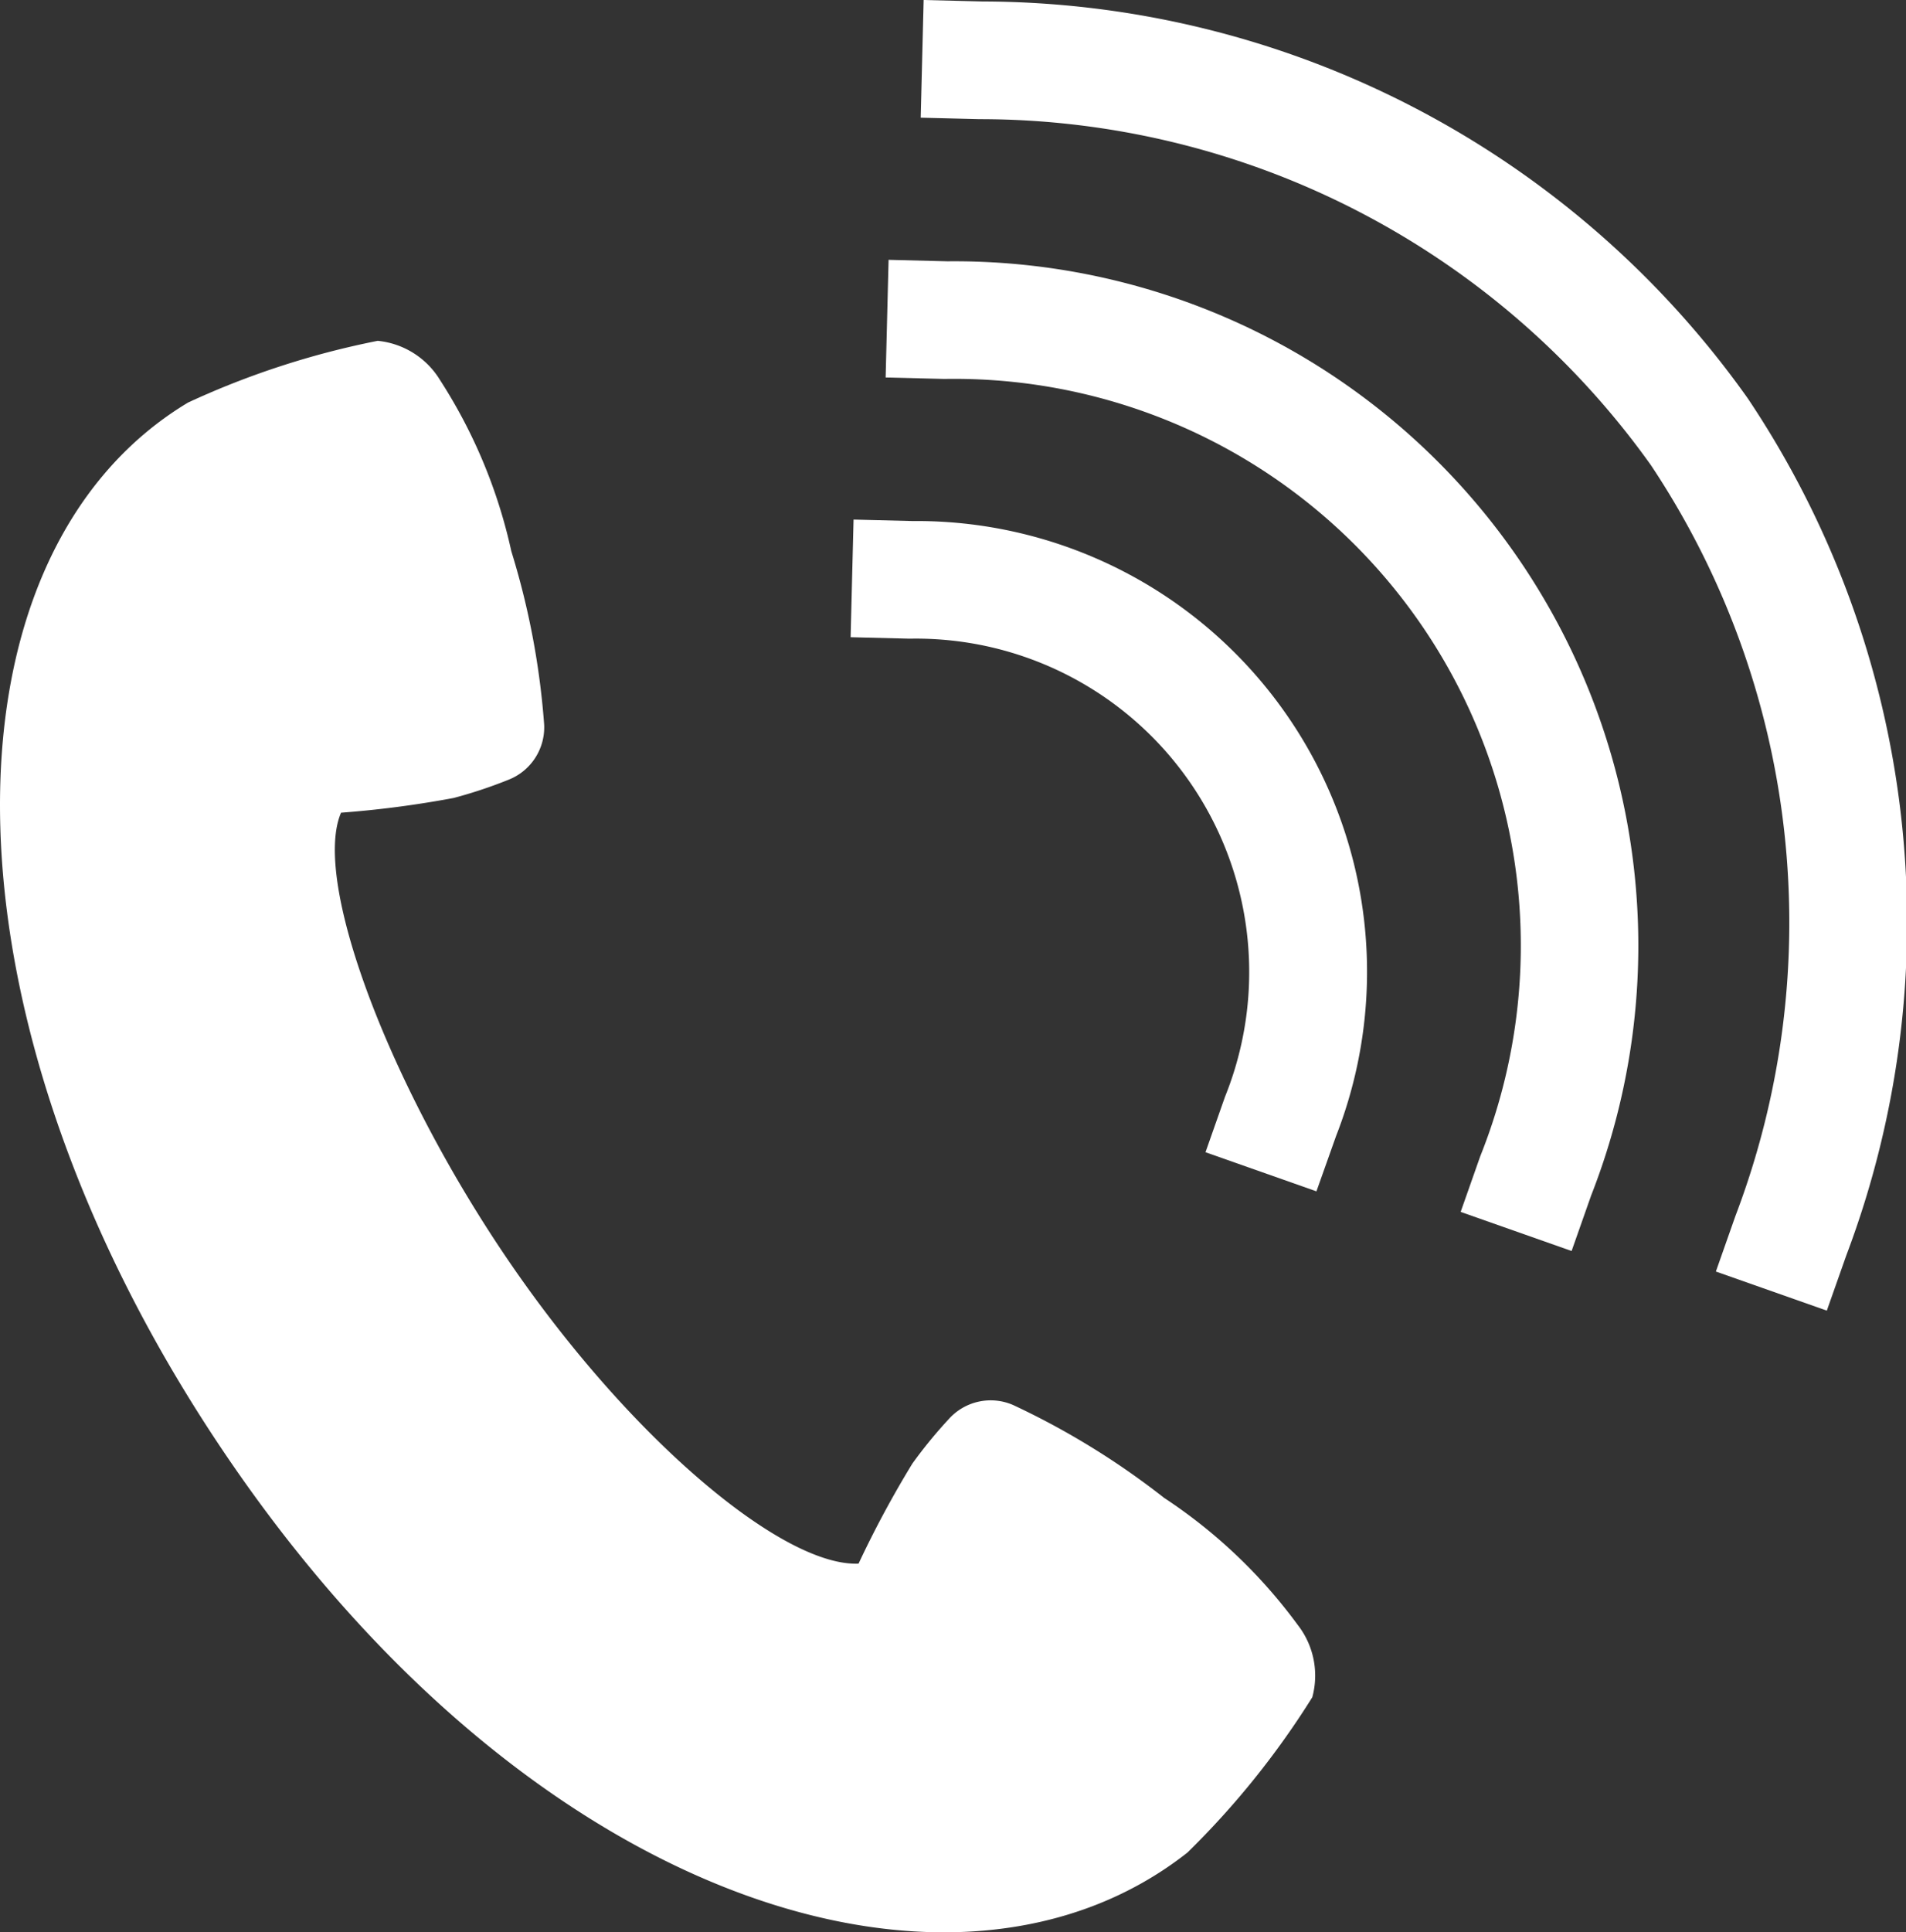
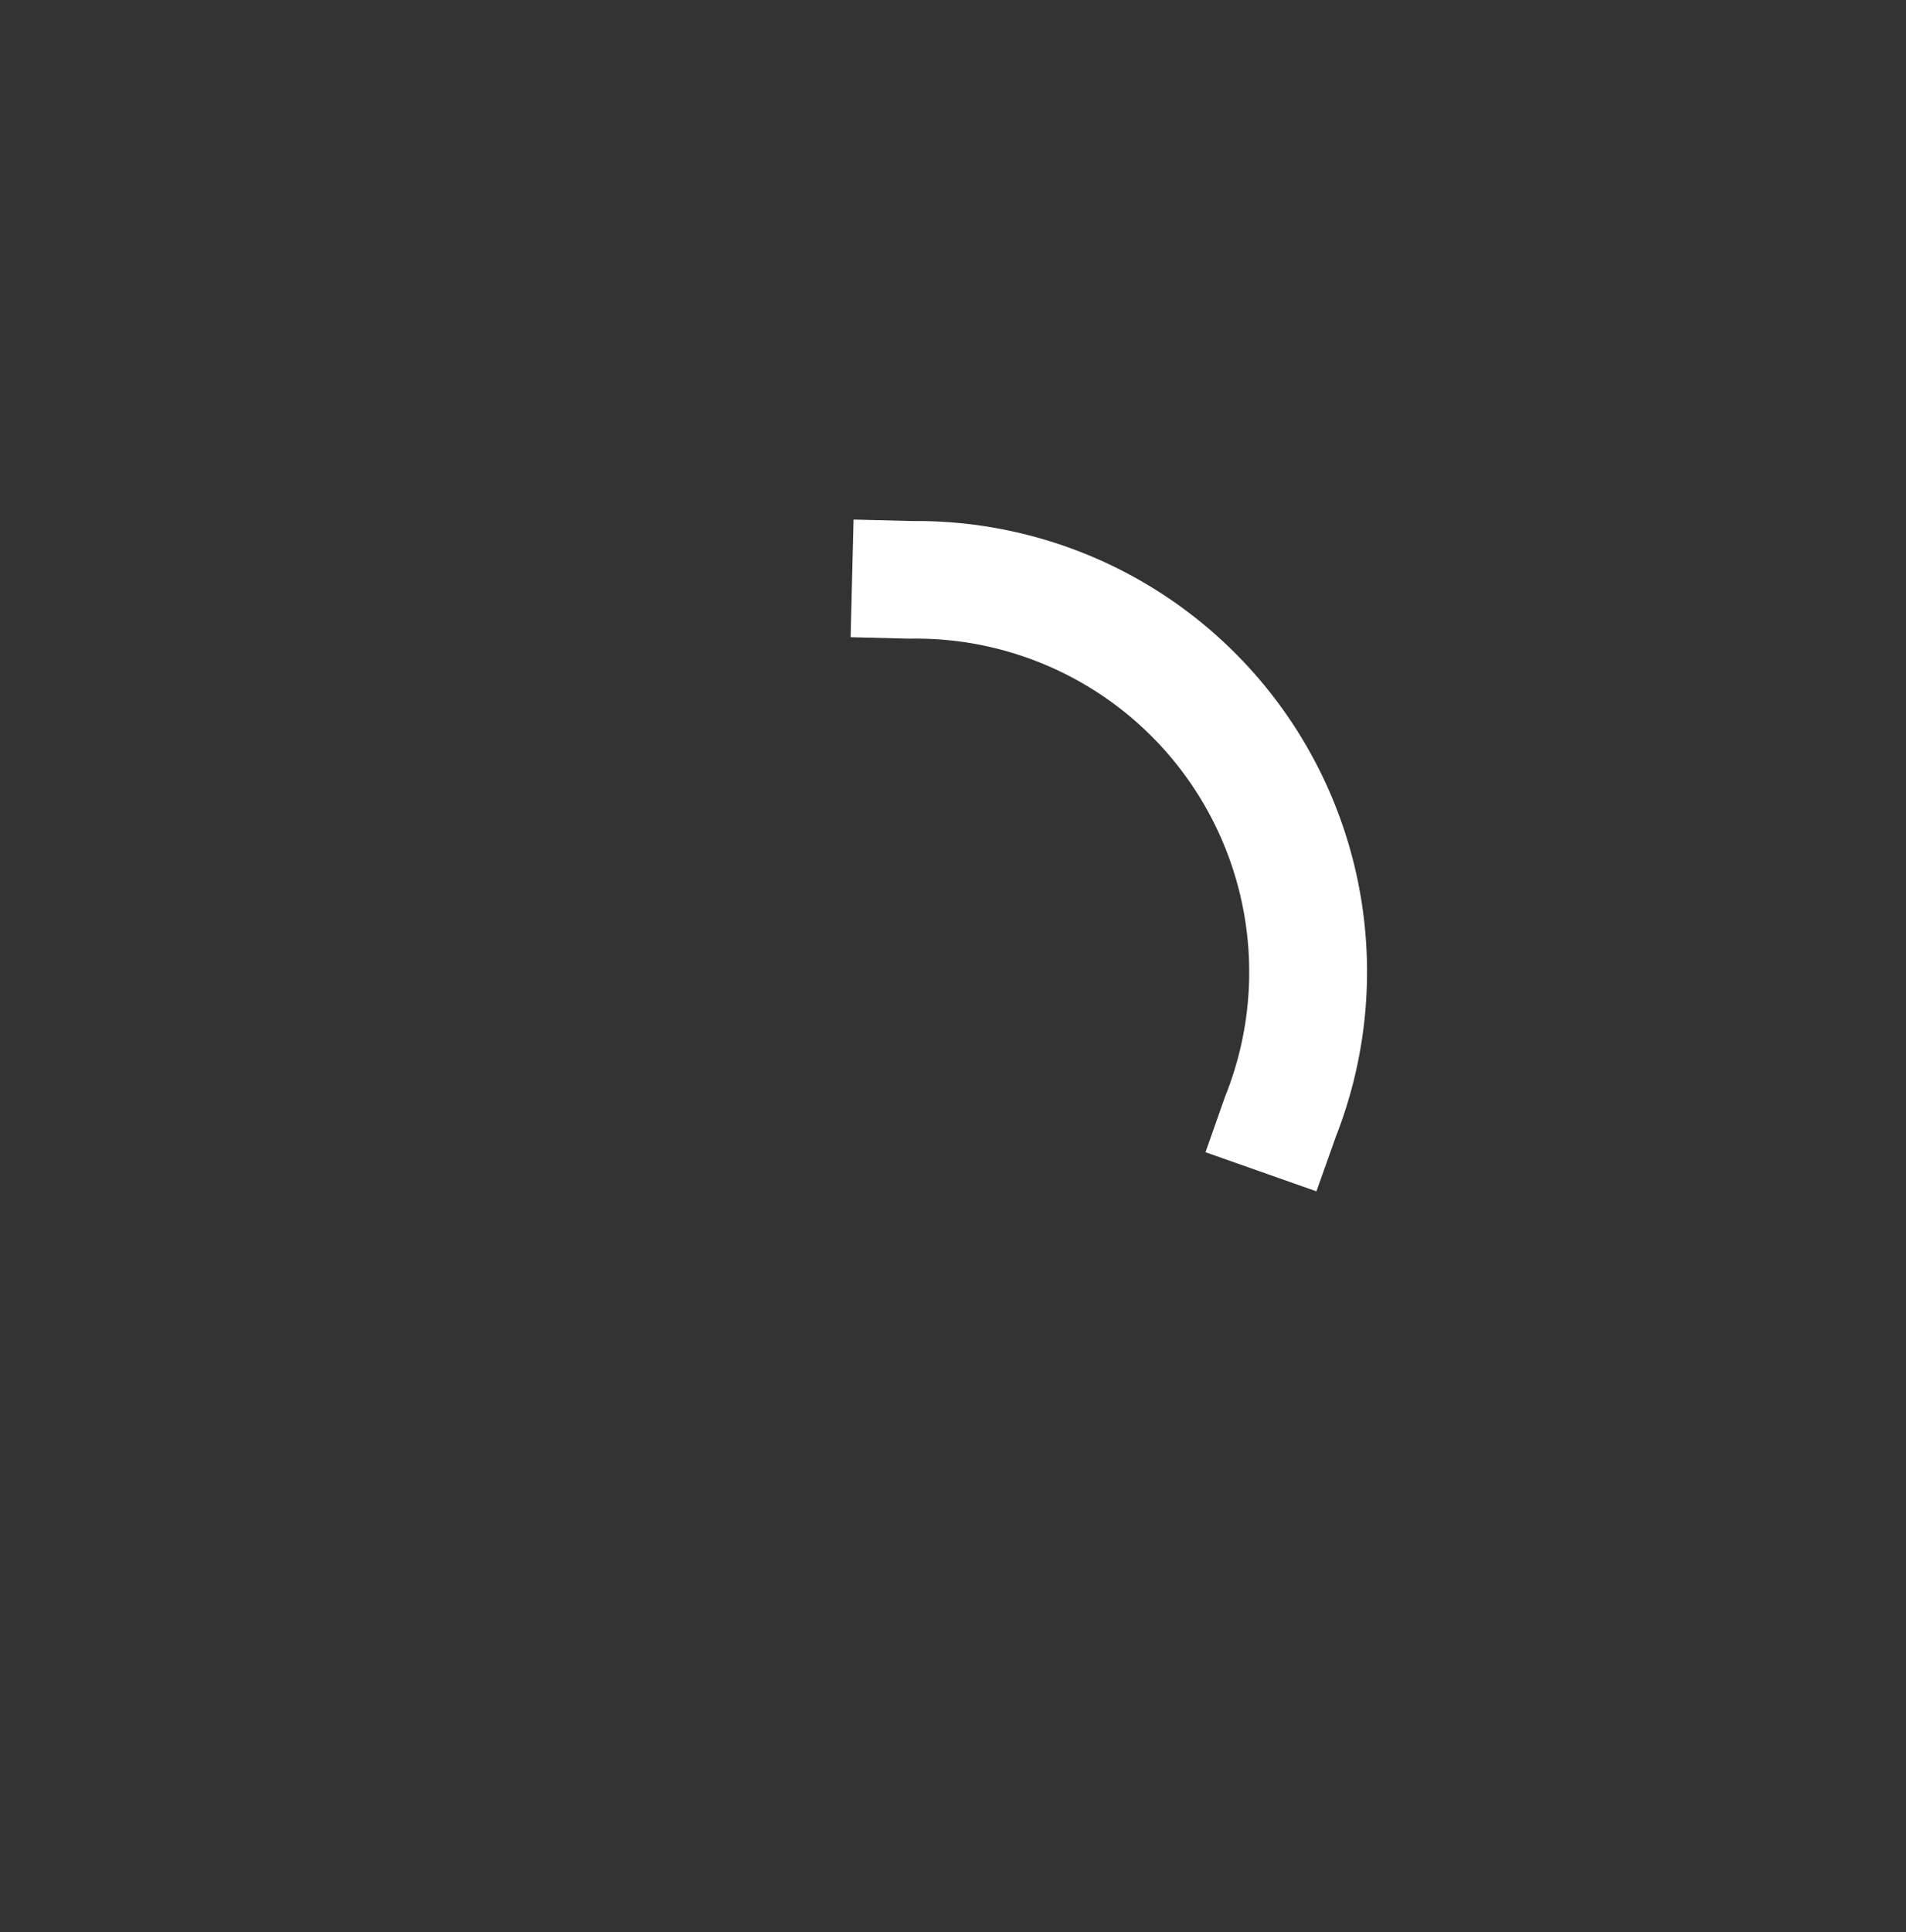
<svg xmlns="http://www.w3.org/2000/svg" id="グループ_1445" data-name="グループ 1445" width="42.726" height="43.298" viewBox="0 0 42.726 43.298">
  <rect x="0" y="0" width="42.726" height="43.298" fill="#333333" stroke="none" />
  <defs>
    <clipPath id="clip-path">
      <rect id="長方形_2416" data-name="長方形 2416" width="42.726" height="43.298" fill="#fff" />
    </clipPath>
  </defs>
  <g id="グループ_1444" data-name="グループ 1444" clip-path="url(#clip-path)">
-     <path id="パス_4420" data-name="パス 4420" d="M26.081,119.784a17.422,17.422,0,0,0-3.369-2.069,1.261,1.261,0,0,0-1.441.31,10.489,10.489,0,0,0-.819,1,23.07,23.07,0,0,0-1.207,2.243c-1.669.072-5.038-2.713-7.769-6.674s-4.492-8.618-3.832-10.152a23.065,23.065,0,0,0,2.525-.33,10.475,10.475,0,0,0,1.228-.408,1.261,1.261,0,0,0,.8-1.237,17.415,17.415,0,0,0-.736-3.884,11.66,11.66,0,0,0-1.6-3.838,1.845,1.845,0,0,0-1.395-.876,18.8,18.8,0,0,0-4.25,1.382c-5.732,3.439-5.828,13.9.994,23.8s16.246,12.754,21.406,8.692a18.81,18.81,0,0,0,2.8-3.481,1.845,1.845,0,0,0-.322-1.615,11.662,11.662,0,0,0-3.017-2.864" transform="translate(0.001 -86.232)" fill="#fff" />
-     <path id="パス_4421" data-name="パス 4421" d="M273.919,29.367l-2.487-.876.438-1.244a18.487,18.487,0,0,0-1.894-16.824,18.486,18.486,0,0,0-15.051-7.753l-1.318-.033L253.673,0l1.318.033a21.093,21.093,0,0,1,17.156,8.893,21.093,21.093,0,0,1,2.21,19.2Z" transform="translate(-232.968)" fill="#fff" />
-     <path id="パス_4422" data-name="パス 4422" d="M259.327,93.744l-2.487-.876.438-1.244a12.7,12.7,0,0,0-12.01-17.42l-1.318-.033.066-2.636,1.318.033A15.336,15.336,0,0,1,259.765,92.5Z" transform="translate(-224.097 -65.713)" fill="#fff" />
    <path id="パス_4423" data-name="パス 4423" d="M244.735,158.12l-2.487-.876.438-1.244a7.471,7.471,0,0,0-7.075-10.263l-1.318-.033.066-2.636,1.318.033a10.1,10.1,0,0,1,9.5,13.775Z" transform="translate(-215.225 -131.426)" fill="#fff" />
  </g>
</svg>